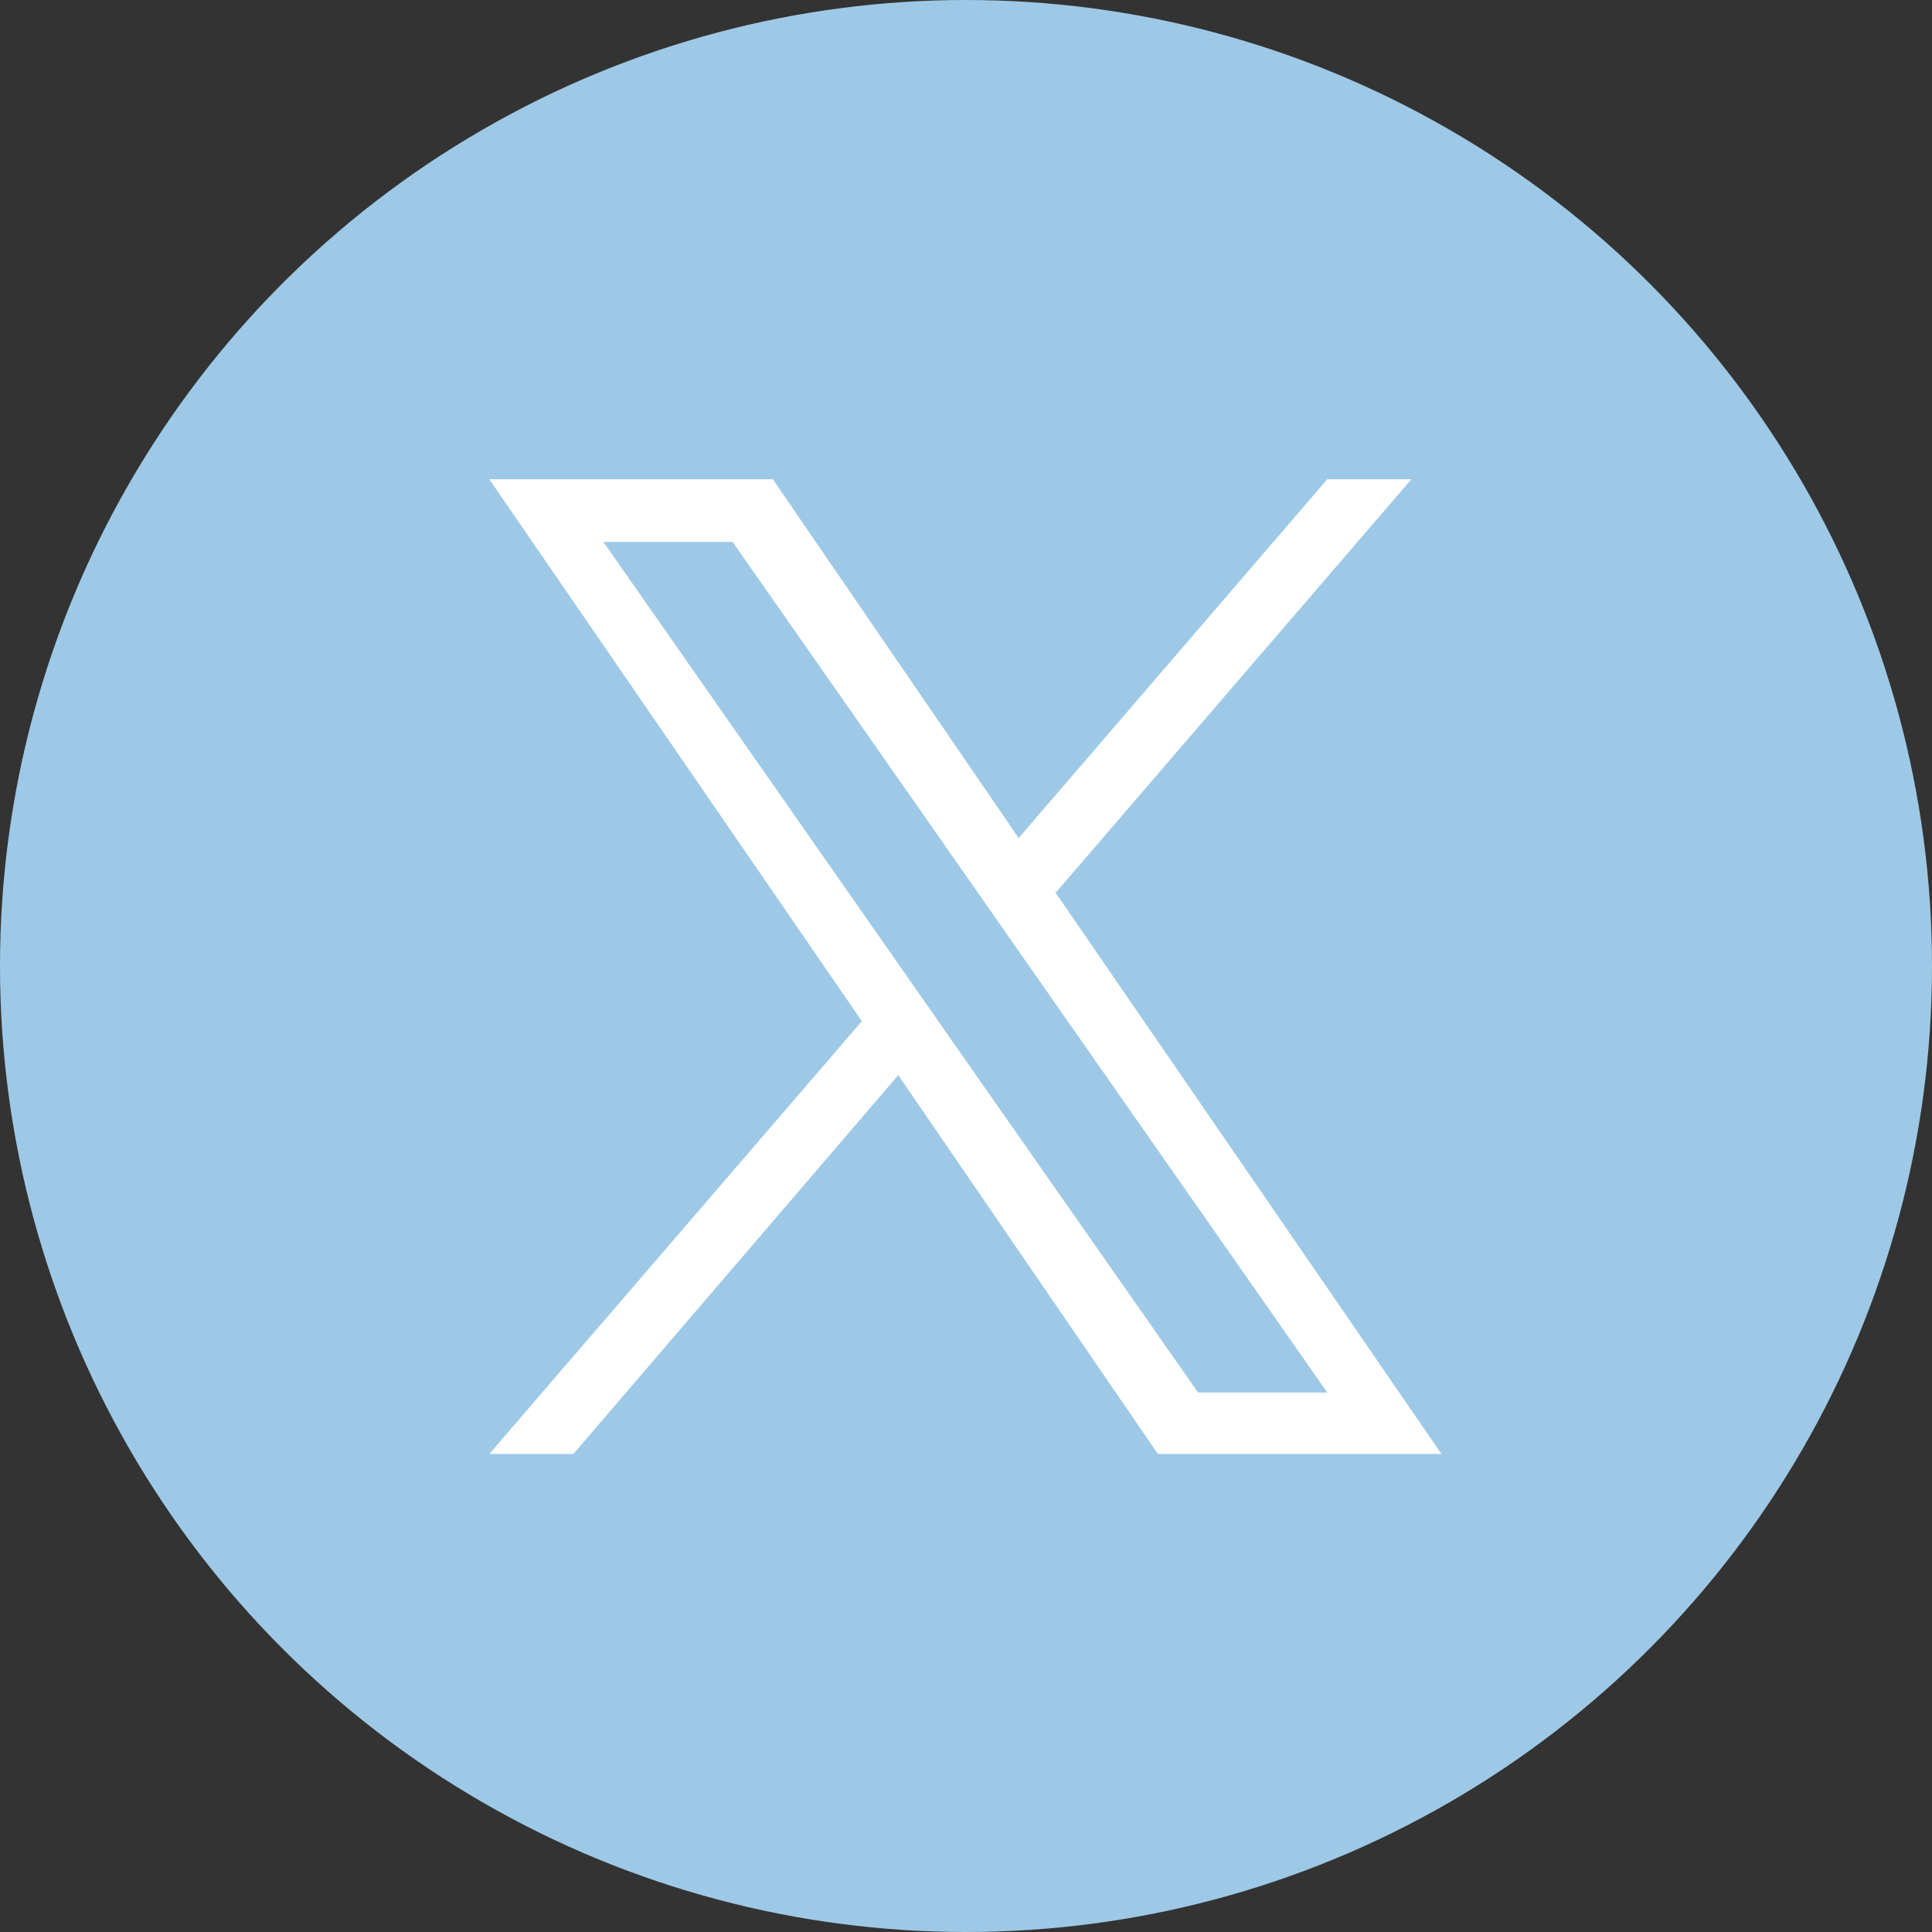
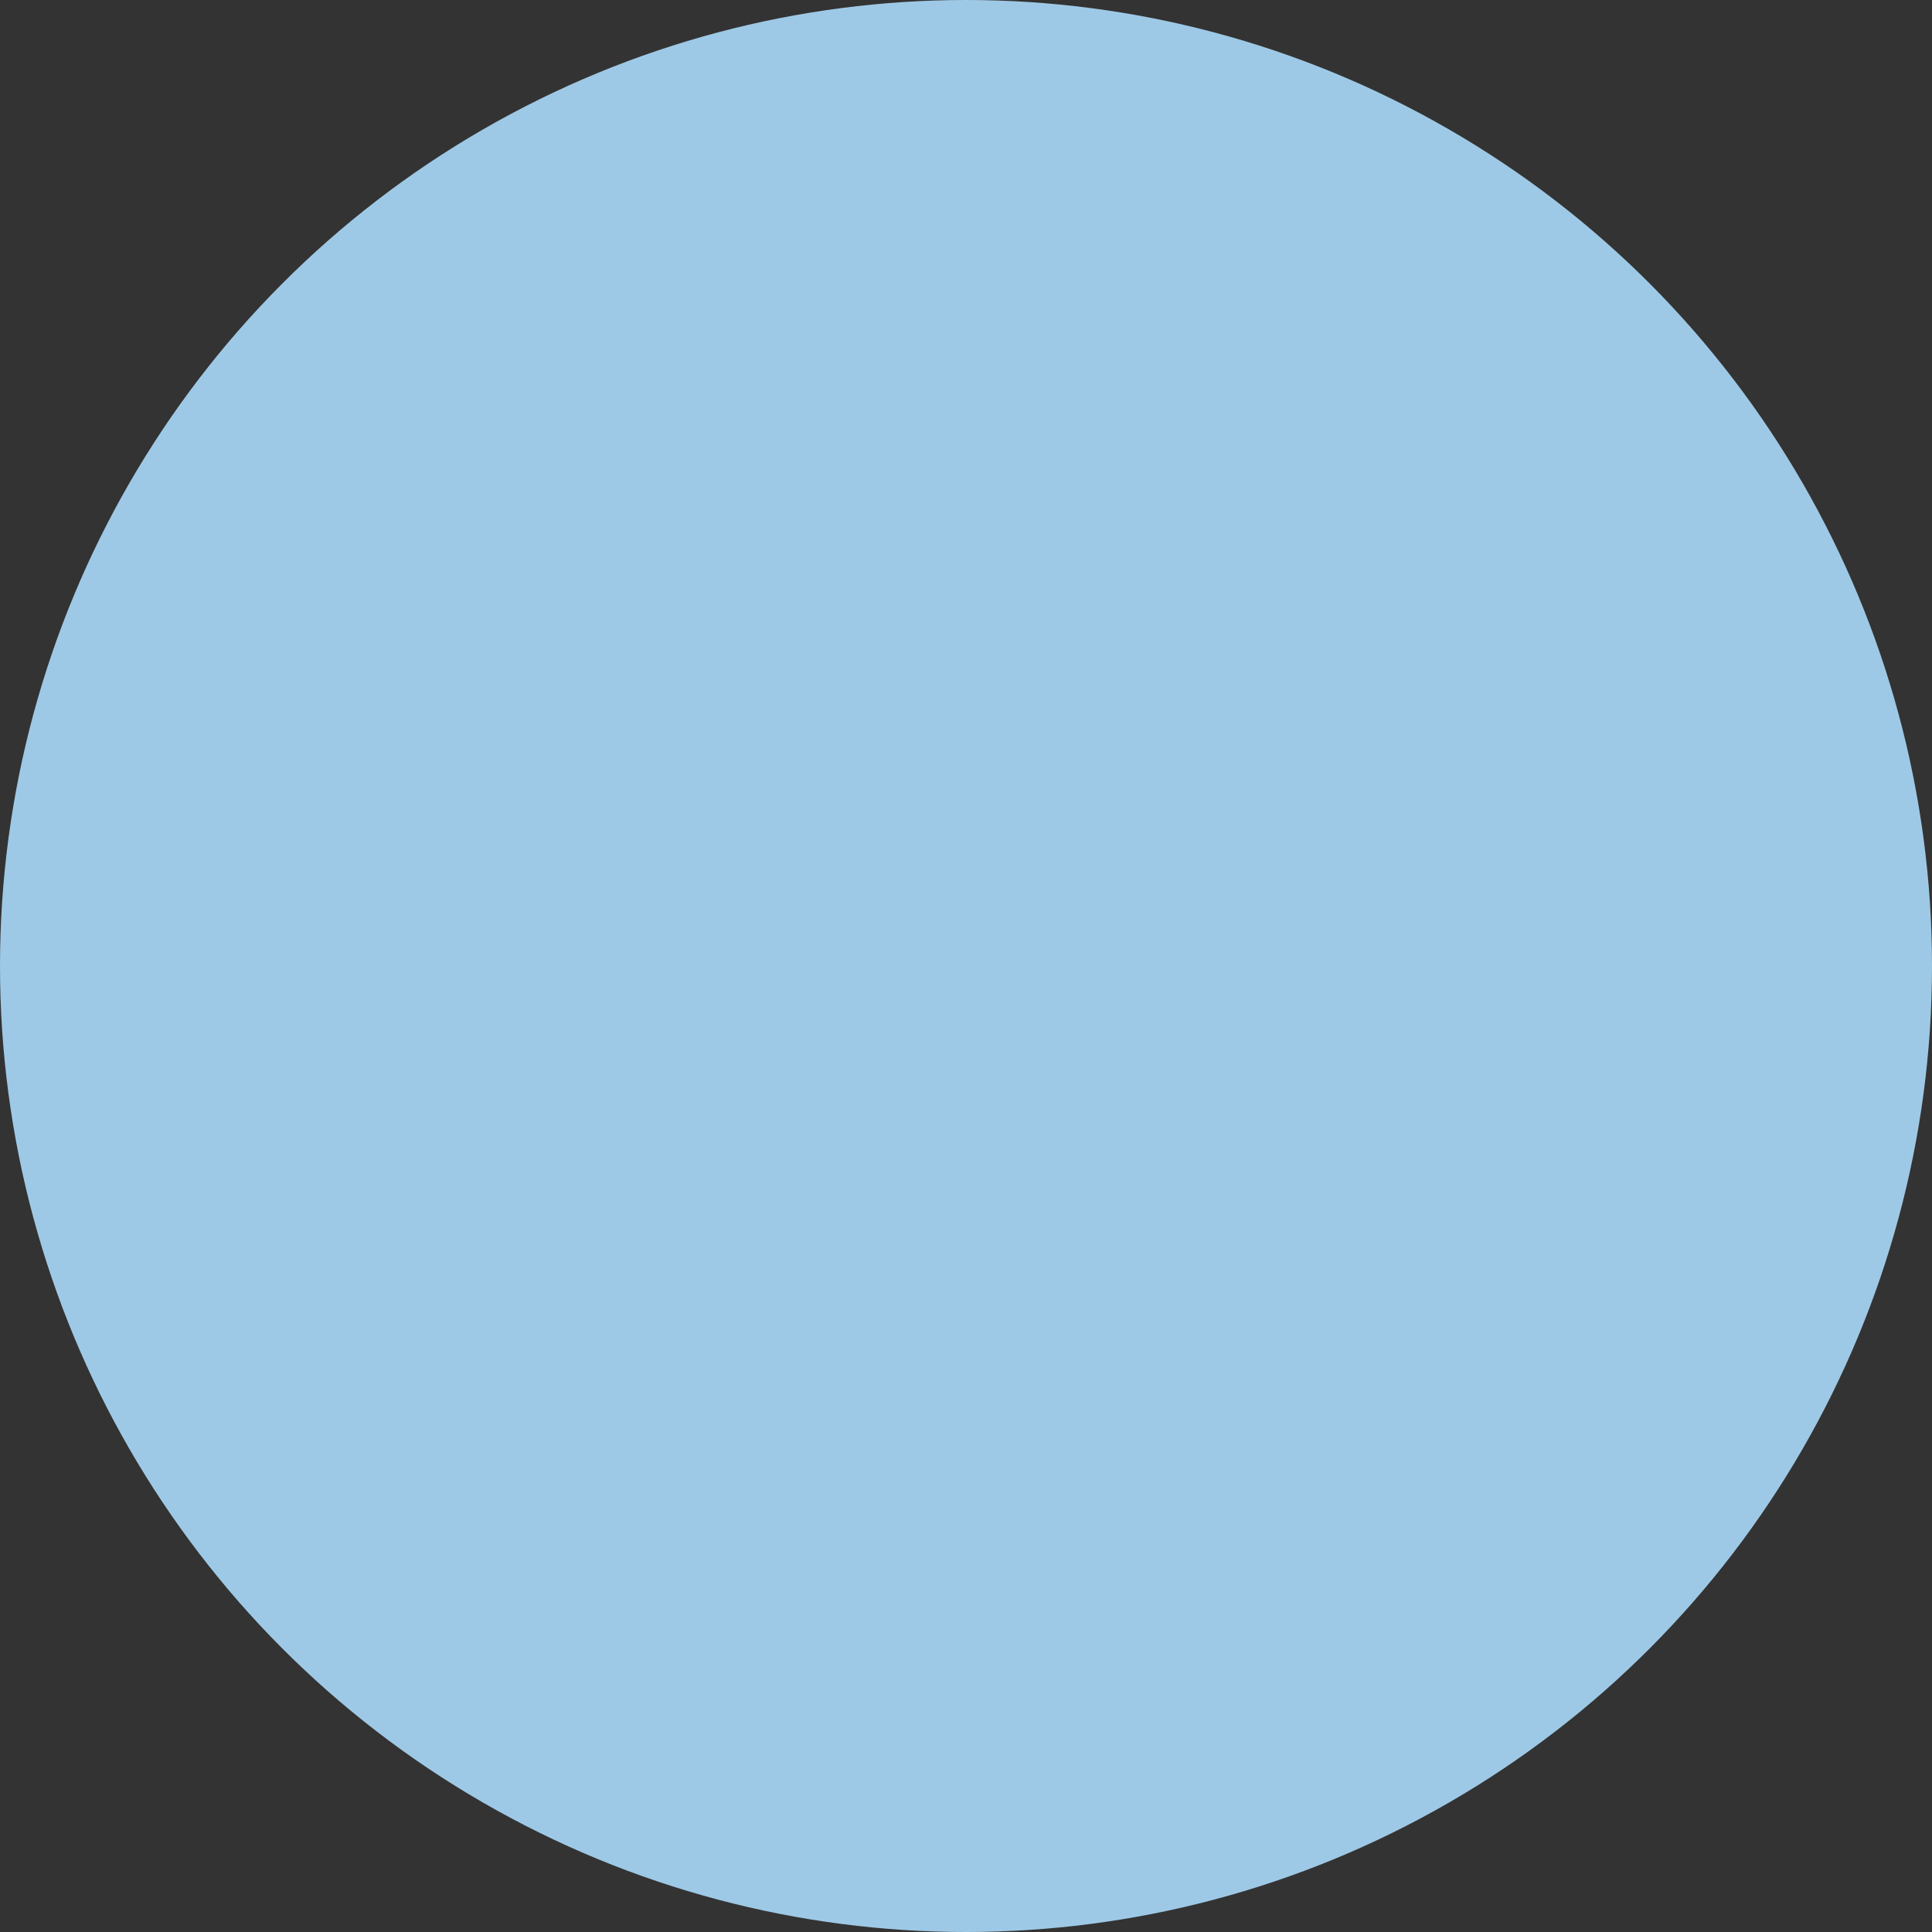
<svg xmlns="http://www.w3.org/2000/svg" id="Layer_1" viewBox="0 0 15.4 15.4">
  <rect x="0" y="0" width="15.4" height="15.4" fill="#333333" stroke="none" />
  <circle cx="7.7" cy="7.7" r="7.7" style="fill:#9ec9e6;" />
-   <path d="M8.42,7.11l2.83-3.29h-.67l-2.46,2.86-1.96-2.86h-2.26l2.97,4.32-2.97,3.45h.67l2.59-3.02,2.07,3.02h2.26l-3.08-4.48h0ZM7.5,8.17l-.3-.43-2.39-3.42h1.03l1.93,2.76.3.43,2.51,3.59h-1.03l-2.05-2.93h0Z" style="fill:#fff;" />
</svg>